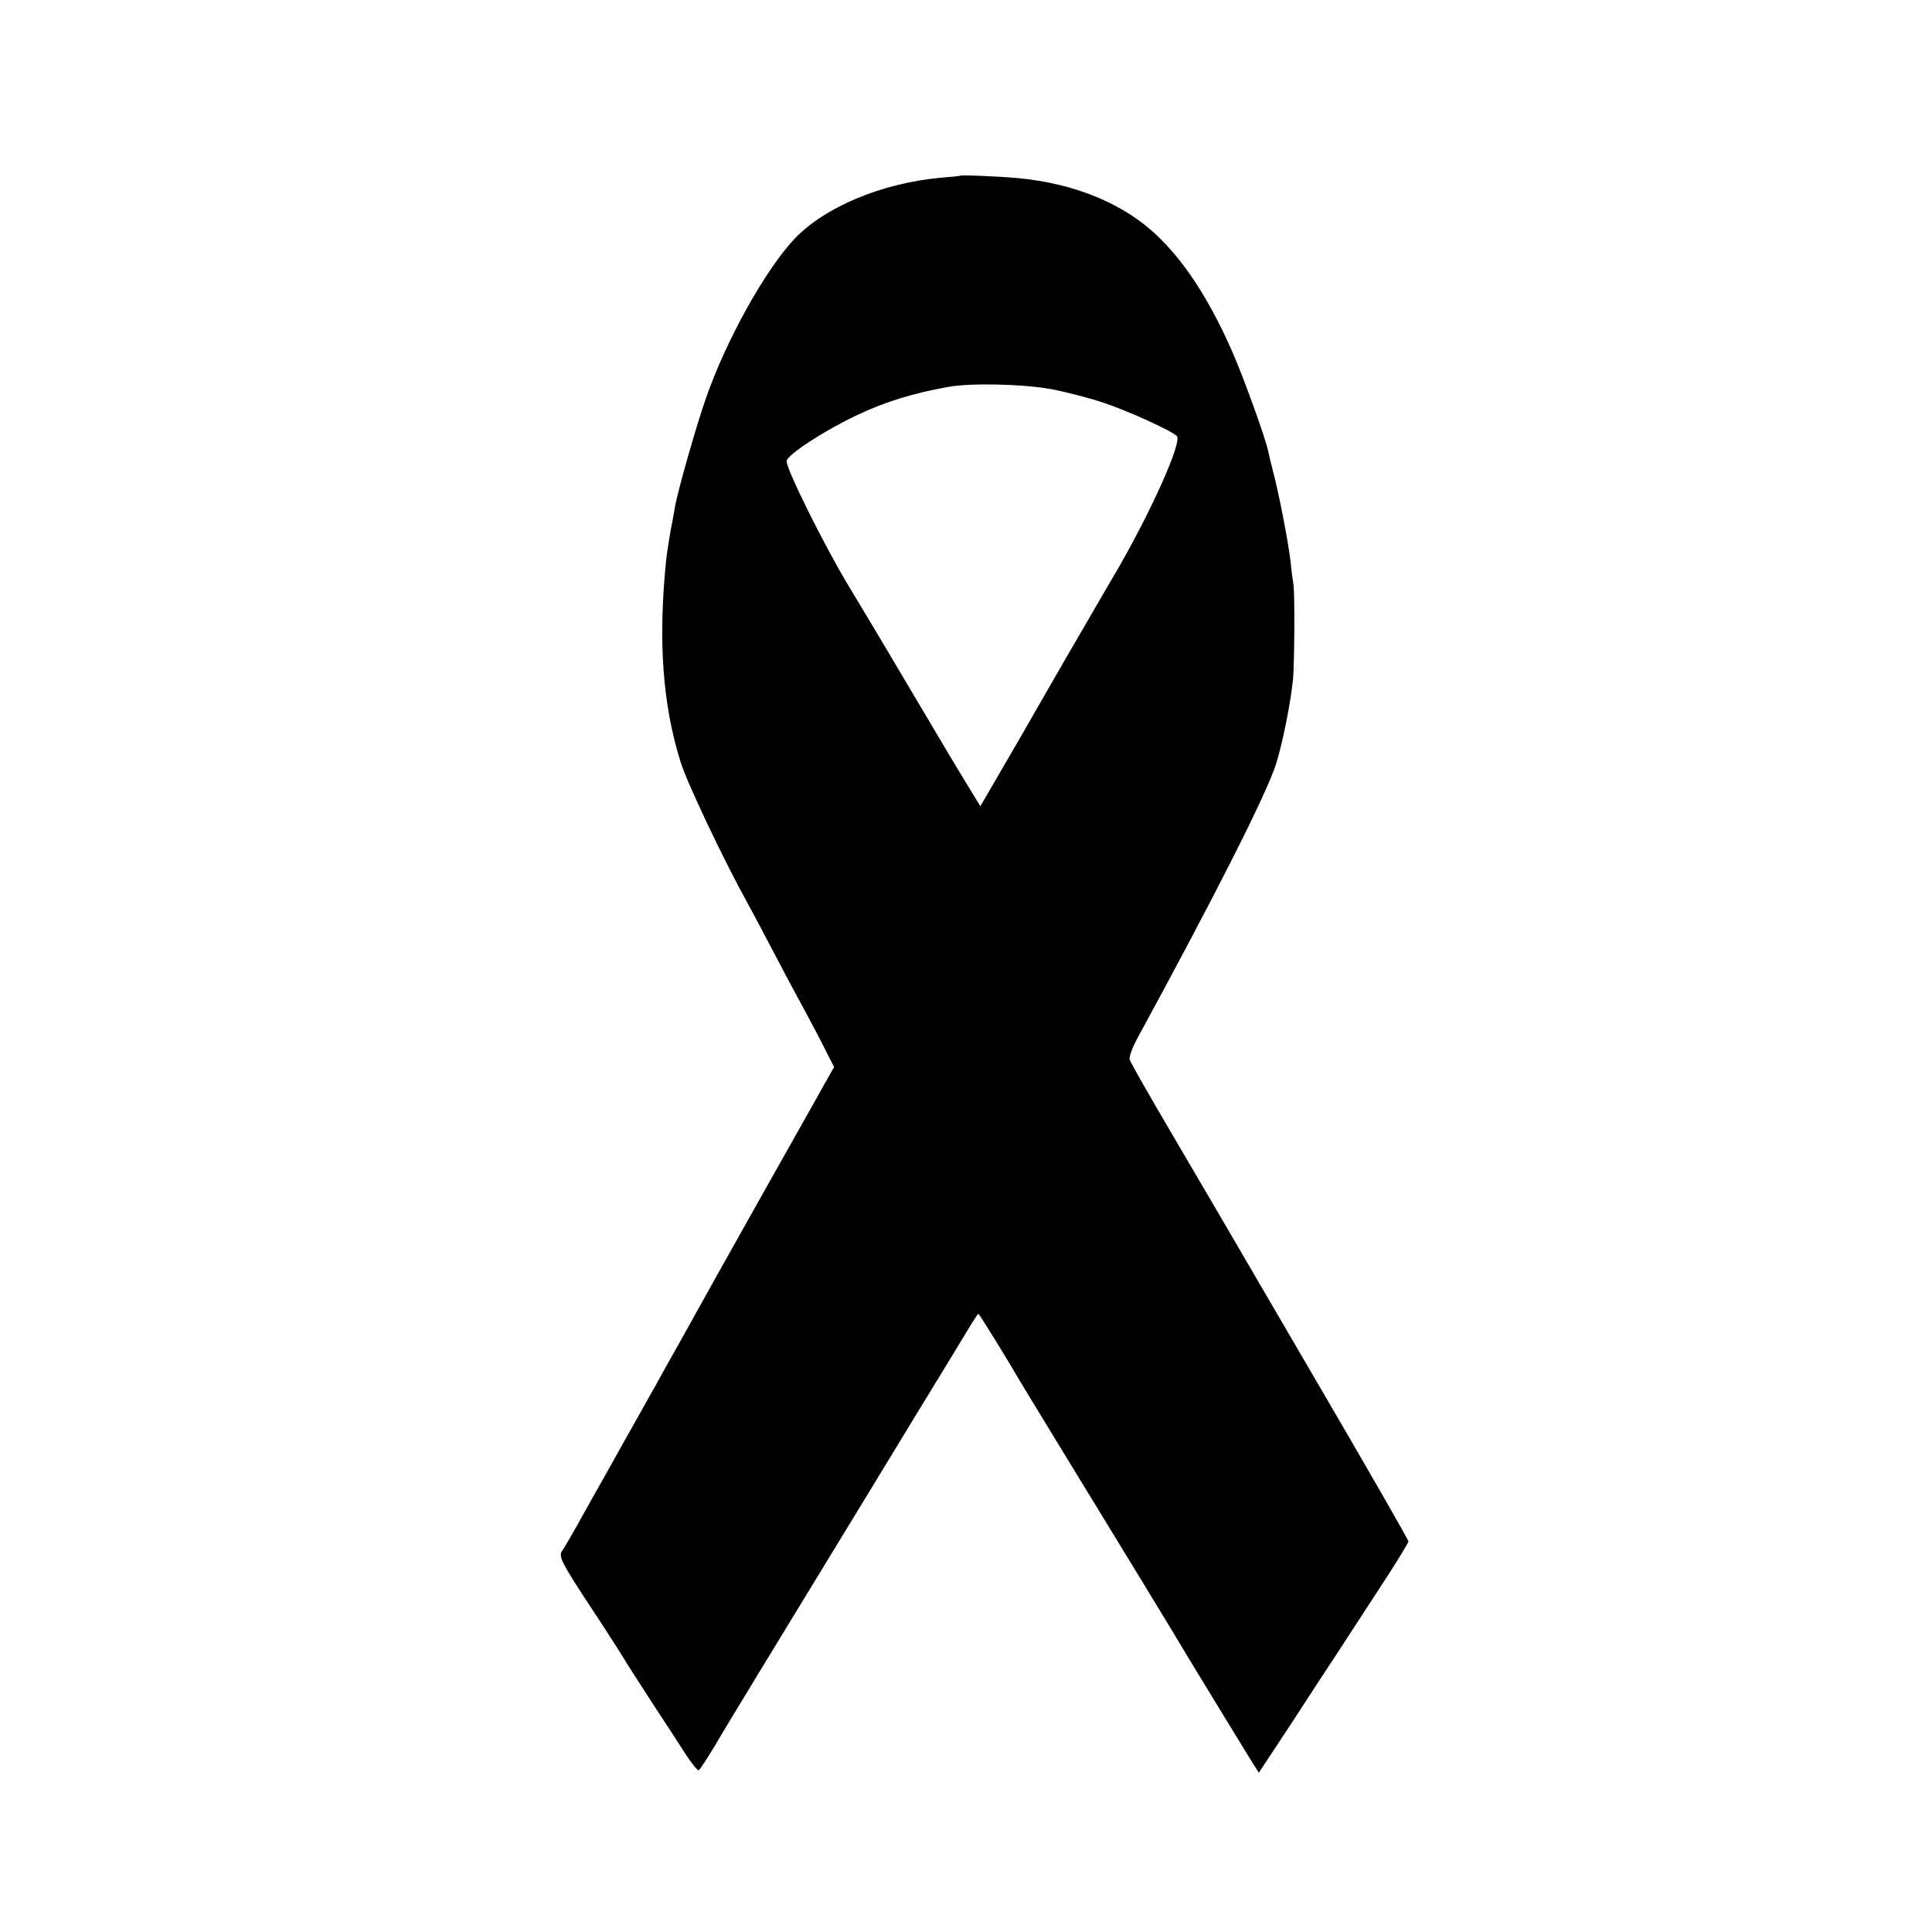
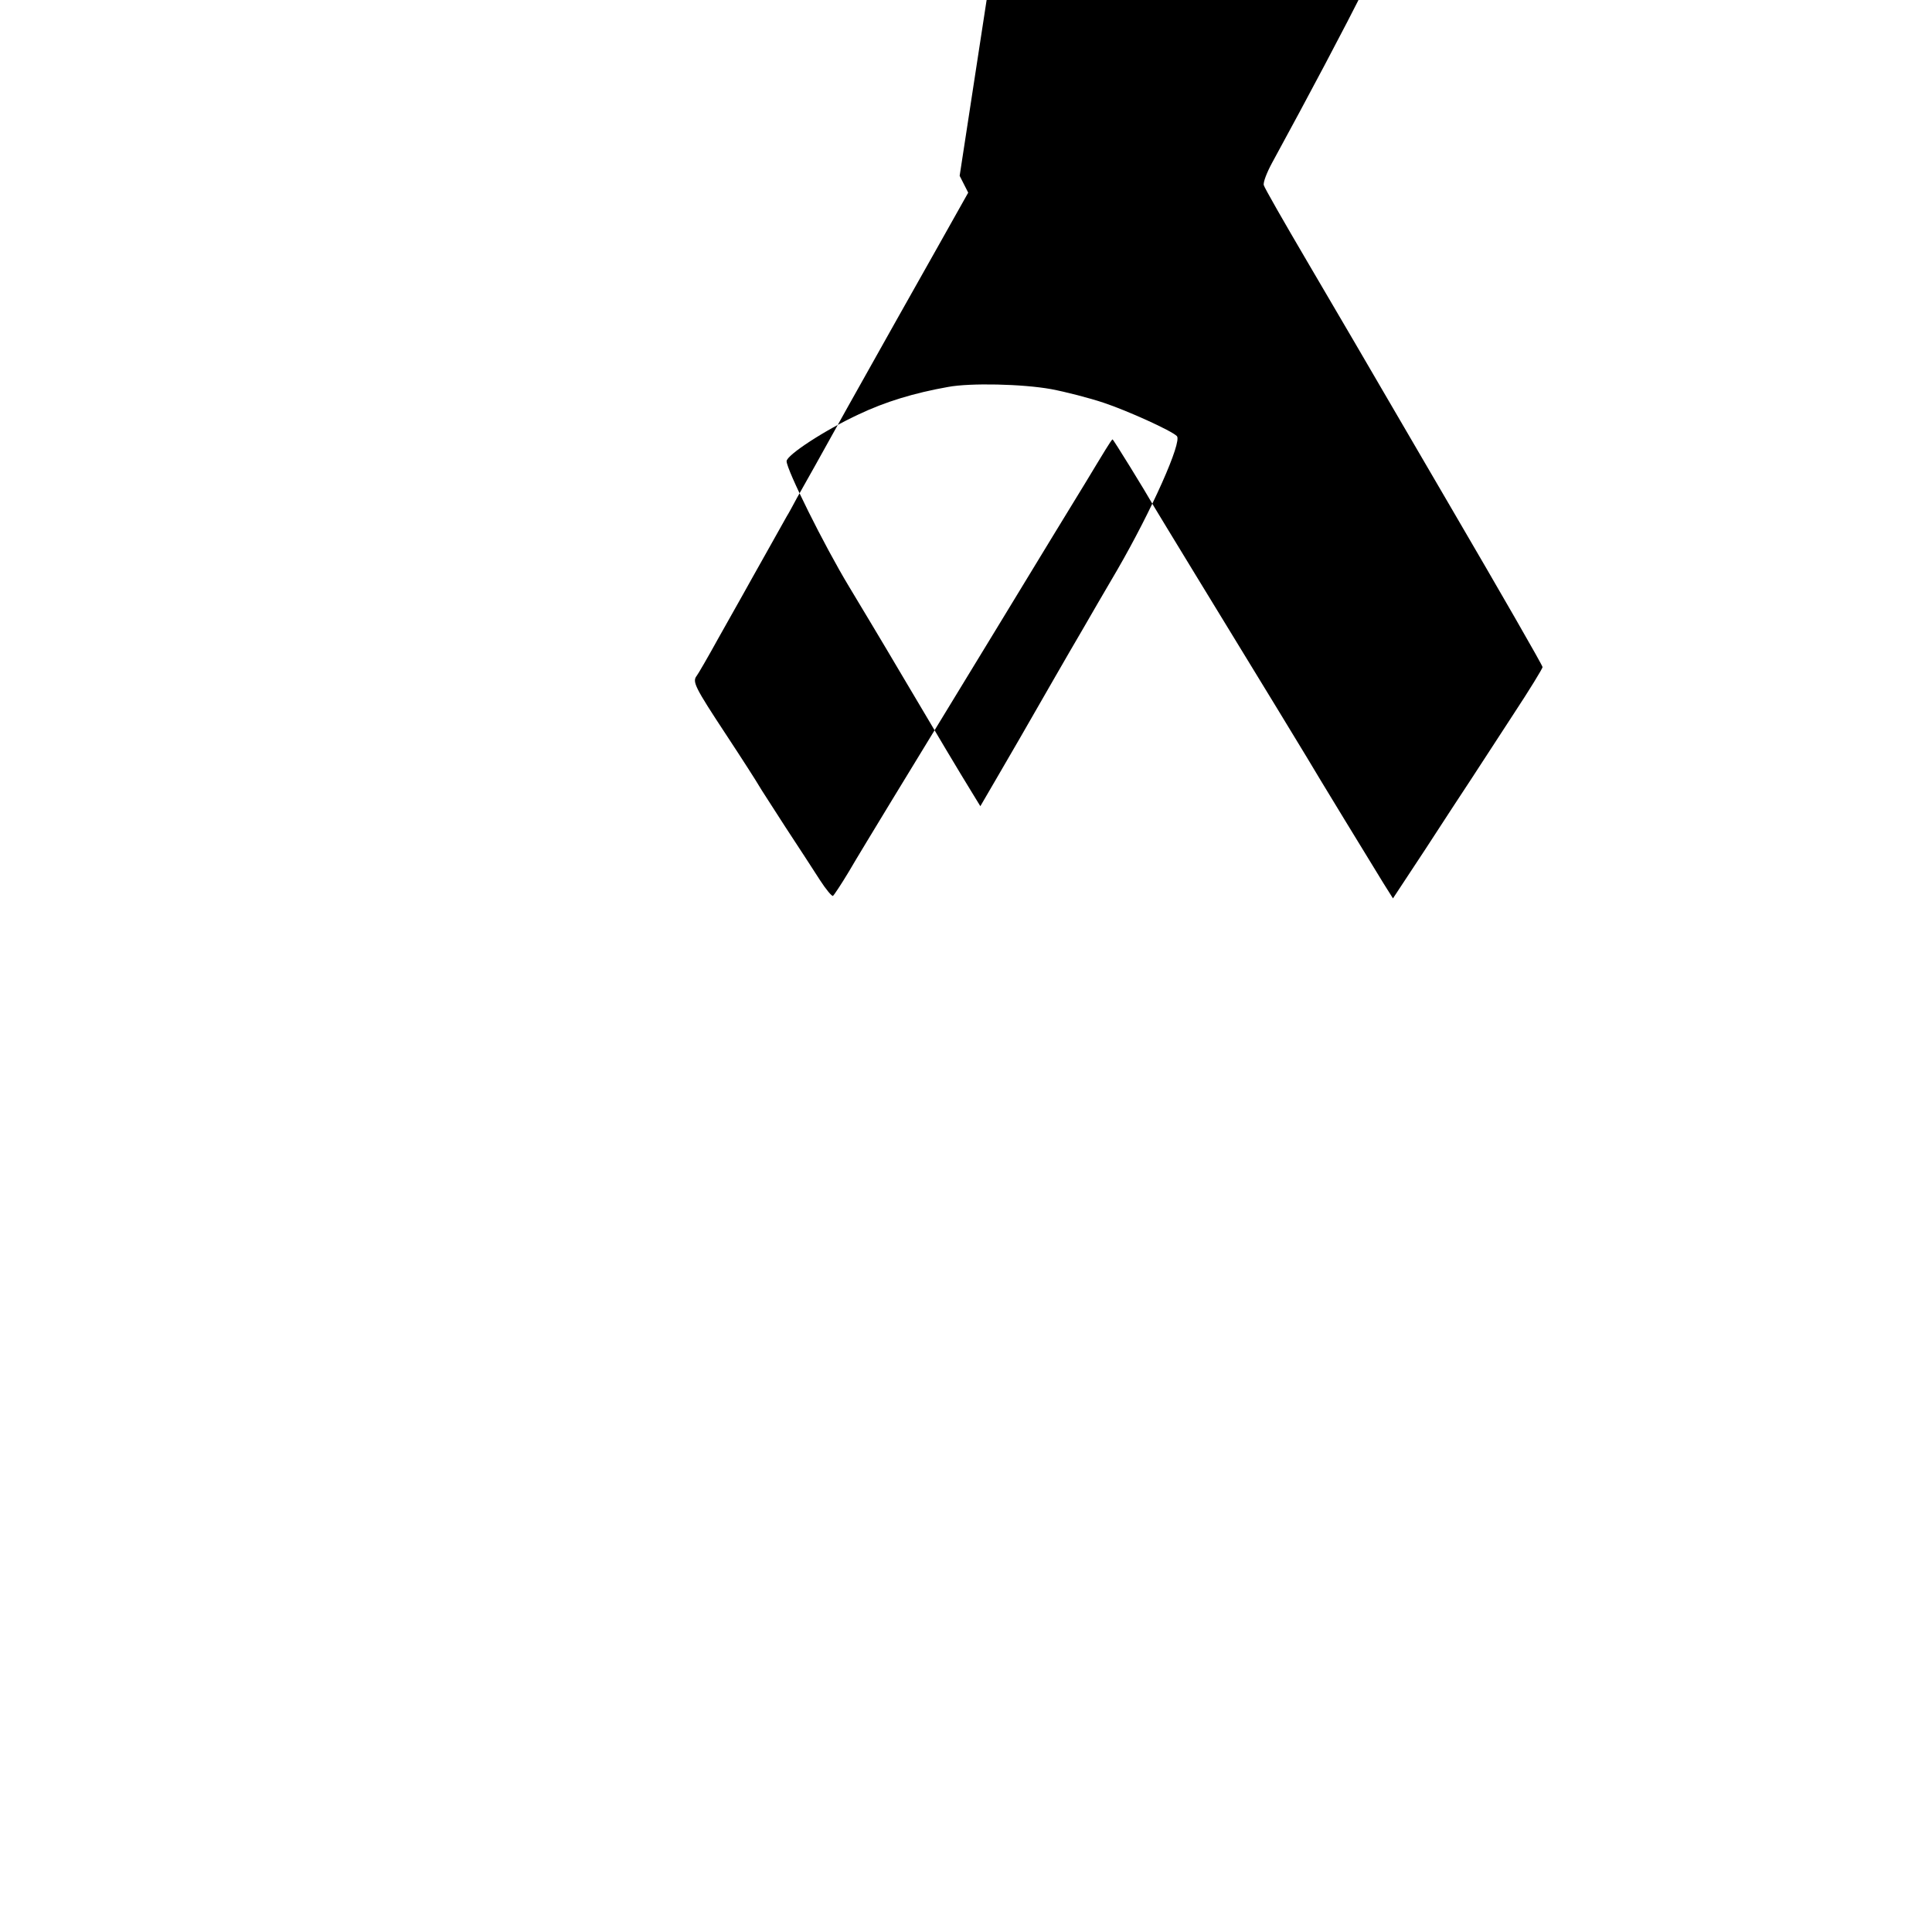
<svg xmlns="http://www.w3.org/2000/svg" version="1.0" width="700pt" height="700pt" viewBox="0 0 700 700" preserveAspectRatio="xMidYMid meet">
  <g transform="translate(0,700) scale(0.1,-0.1)" fill="#000000" stroke="none">
-     <path d="M3477 6363 c-1 -1 -33 -4 -70 -7 -213 -20 -419 -106 -529 -222 -106 -113 -248 -368 -321 -579 -36 -103 -102 -336 -111 -390 -3 -16 -7 -39 -9 -50 -7 -32 -19 -107 -23 -140 -30 -294 -14 -525 52 -736 22 -73 158 -359 244 -514 15 -27 57 -106 93 -175 36 -69 86 -163 112 -210 25 -47 60 -112 76 -145 l31 -61 -109 -194 c-153 -271 -148 -263 -326 -580 -87 -157 -171 -307 -186 -333 -14 -26 -30 -56 -36 -65 -5 -9 -39 -69 -74 -132 -36 -63 -73 -131 -84 -150 -11 -19 -51 -91 -90 -160 -38 -69 -74 -131 -79 -137 -16 -21 -7 -40 107 -213 60 -91 113 -174 119 -185 6 -11 50 -78 96 -150 47 -71 103 -158 125 -192 22 -34 43 -59 47 -57 4 3 30 42 57 87 26 45 98 163 158 262 61 99 230 378 378 620 147 242 291 478 320 525 28 47 62 102 74 122 13 21 24 38 26 38 3 0 117 -185 150 -243 5 -9 73 -120 149 -245 264 -432 389 -637 405 -664 29 -50 244 -402 278 -457 l34 -54 118 179 c64 99 139 213 166 254 27 41 96 147 153 235 58 88 105 165 105 170 0 6 -150 267 -333 580 -183 314 -341 584 -350 600 -10 17 -86 147 -170 290 -84 143 -155 267 -157 276 -3 10 11 46 30 81 278 510 468 885 501 992 24 78 51 212 61 306 5 56 7 318 1 345 -2 11 -7 47 -10 80 -8 70 -42 246 -63 325 -8 30 -16 64 -18 75 -10 48 -87 261 -126 351 -79 182 -165 319 -262 416 -123 125 -305 203 -522 223 -67 6 -205 12 -208 8z m332 -773 c53 -10 138 -32 189 -49 87 -29 246 -101 266 -121 20 -20 -91 -269 -216 -485 -42 -71 -99 -170 -128 -220 -46 -78 -152 -263 -225 -390 -13 -22 -50 -86 -83 -143 l-60 -103 -30 49 c-51 83 -113 187 -252 422 -73 124 -161 270 -194 325 -90 149 -226 423 -226 454 0 22 139 113 262 170 95 45 199 77 323 99 80 15 269 11 374 -8z" />
+     <path d="M3477 6363 l31 -61 -109 -194 c-153 -271 -148 -263 -326 -580 -87 -157 -171 -307 -186 -333 -14 -26 -30 -56 -36 -65 -5 -9 -39 -69 -74 -132 -36 -63 -73 -131 -84 -150 -11 -19 -51 -91 -90 -160 -38 -69 -74 -131 -79 -137 -16 -21 -7 -40 107 -213 60 -91 113 -174 119 -185 6 -11 50 -78 96 -150 47 -71 103 -158 125 -192 22 -34 43 -59 47 -57 4 3 30 42 57 87 26 45 98 163 158 262 61 99 230 378 378 620 147 242 291 478 320 525 28 47 62 102 74 122 13 21 24 38 26 38 3 0 117 -185 150 -243 5 -9 73 -120 149 -245 264 -432 389 -637 405 -664 29 -50 244 -402 278 -457 l34 -54 118 179 c64 99 139 213 166 254 27 41 96 147 153 235 58 88 105 165 105 170 0 6 -150 267 -333 580 -183 314 -341 584 -350 600 -10 17 -86 147 -170 290 -84 143 -155 267 -157 276 -3 10 11 46 30 81 278 510 468 885 501 992 24 78 51 212 61 306 5 56 7 318 1 345 -2 11 -7 47 -10 80 -8 70 -42 246 -63 325 -8 30 -16 64 -18 75 -10 48 -87 261 -126 351 -79 182 -165 319 -262 416 -123 125 -305 203 -522 223 -67 6 -205 12 -208 8z m332 -773 c53 -10 138 -32 189 -49 87 -29 246 -101 266 -121 20 -20 -91 -269 -216 -485 -42 -71 -99 -170 -128 -220 -46 -78 -152 -263 -225 -390 -13 -22 -50 -86 -83 -143 l-60 -103 -30 49 c-51 83 -113 187 -252 422 -73 124 -161 270 -194 325 -90 149 -226 423 -226 454 0 22 139 113 262 170 95 45 199 77 323 99 80 15 269 11 374 -8z" />
  </g>
</svg>